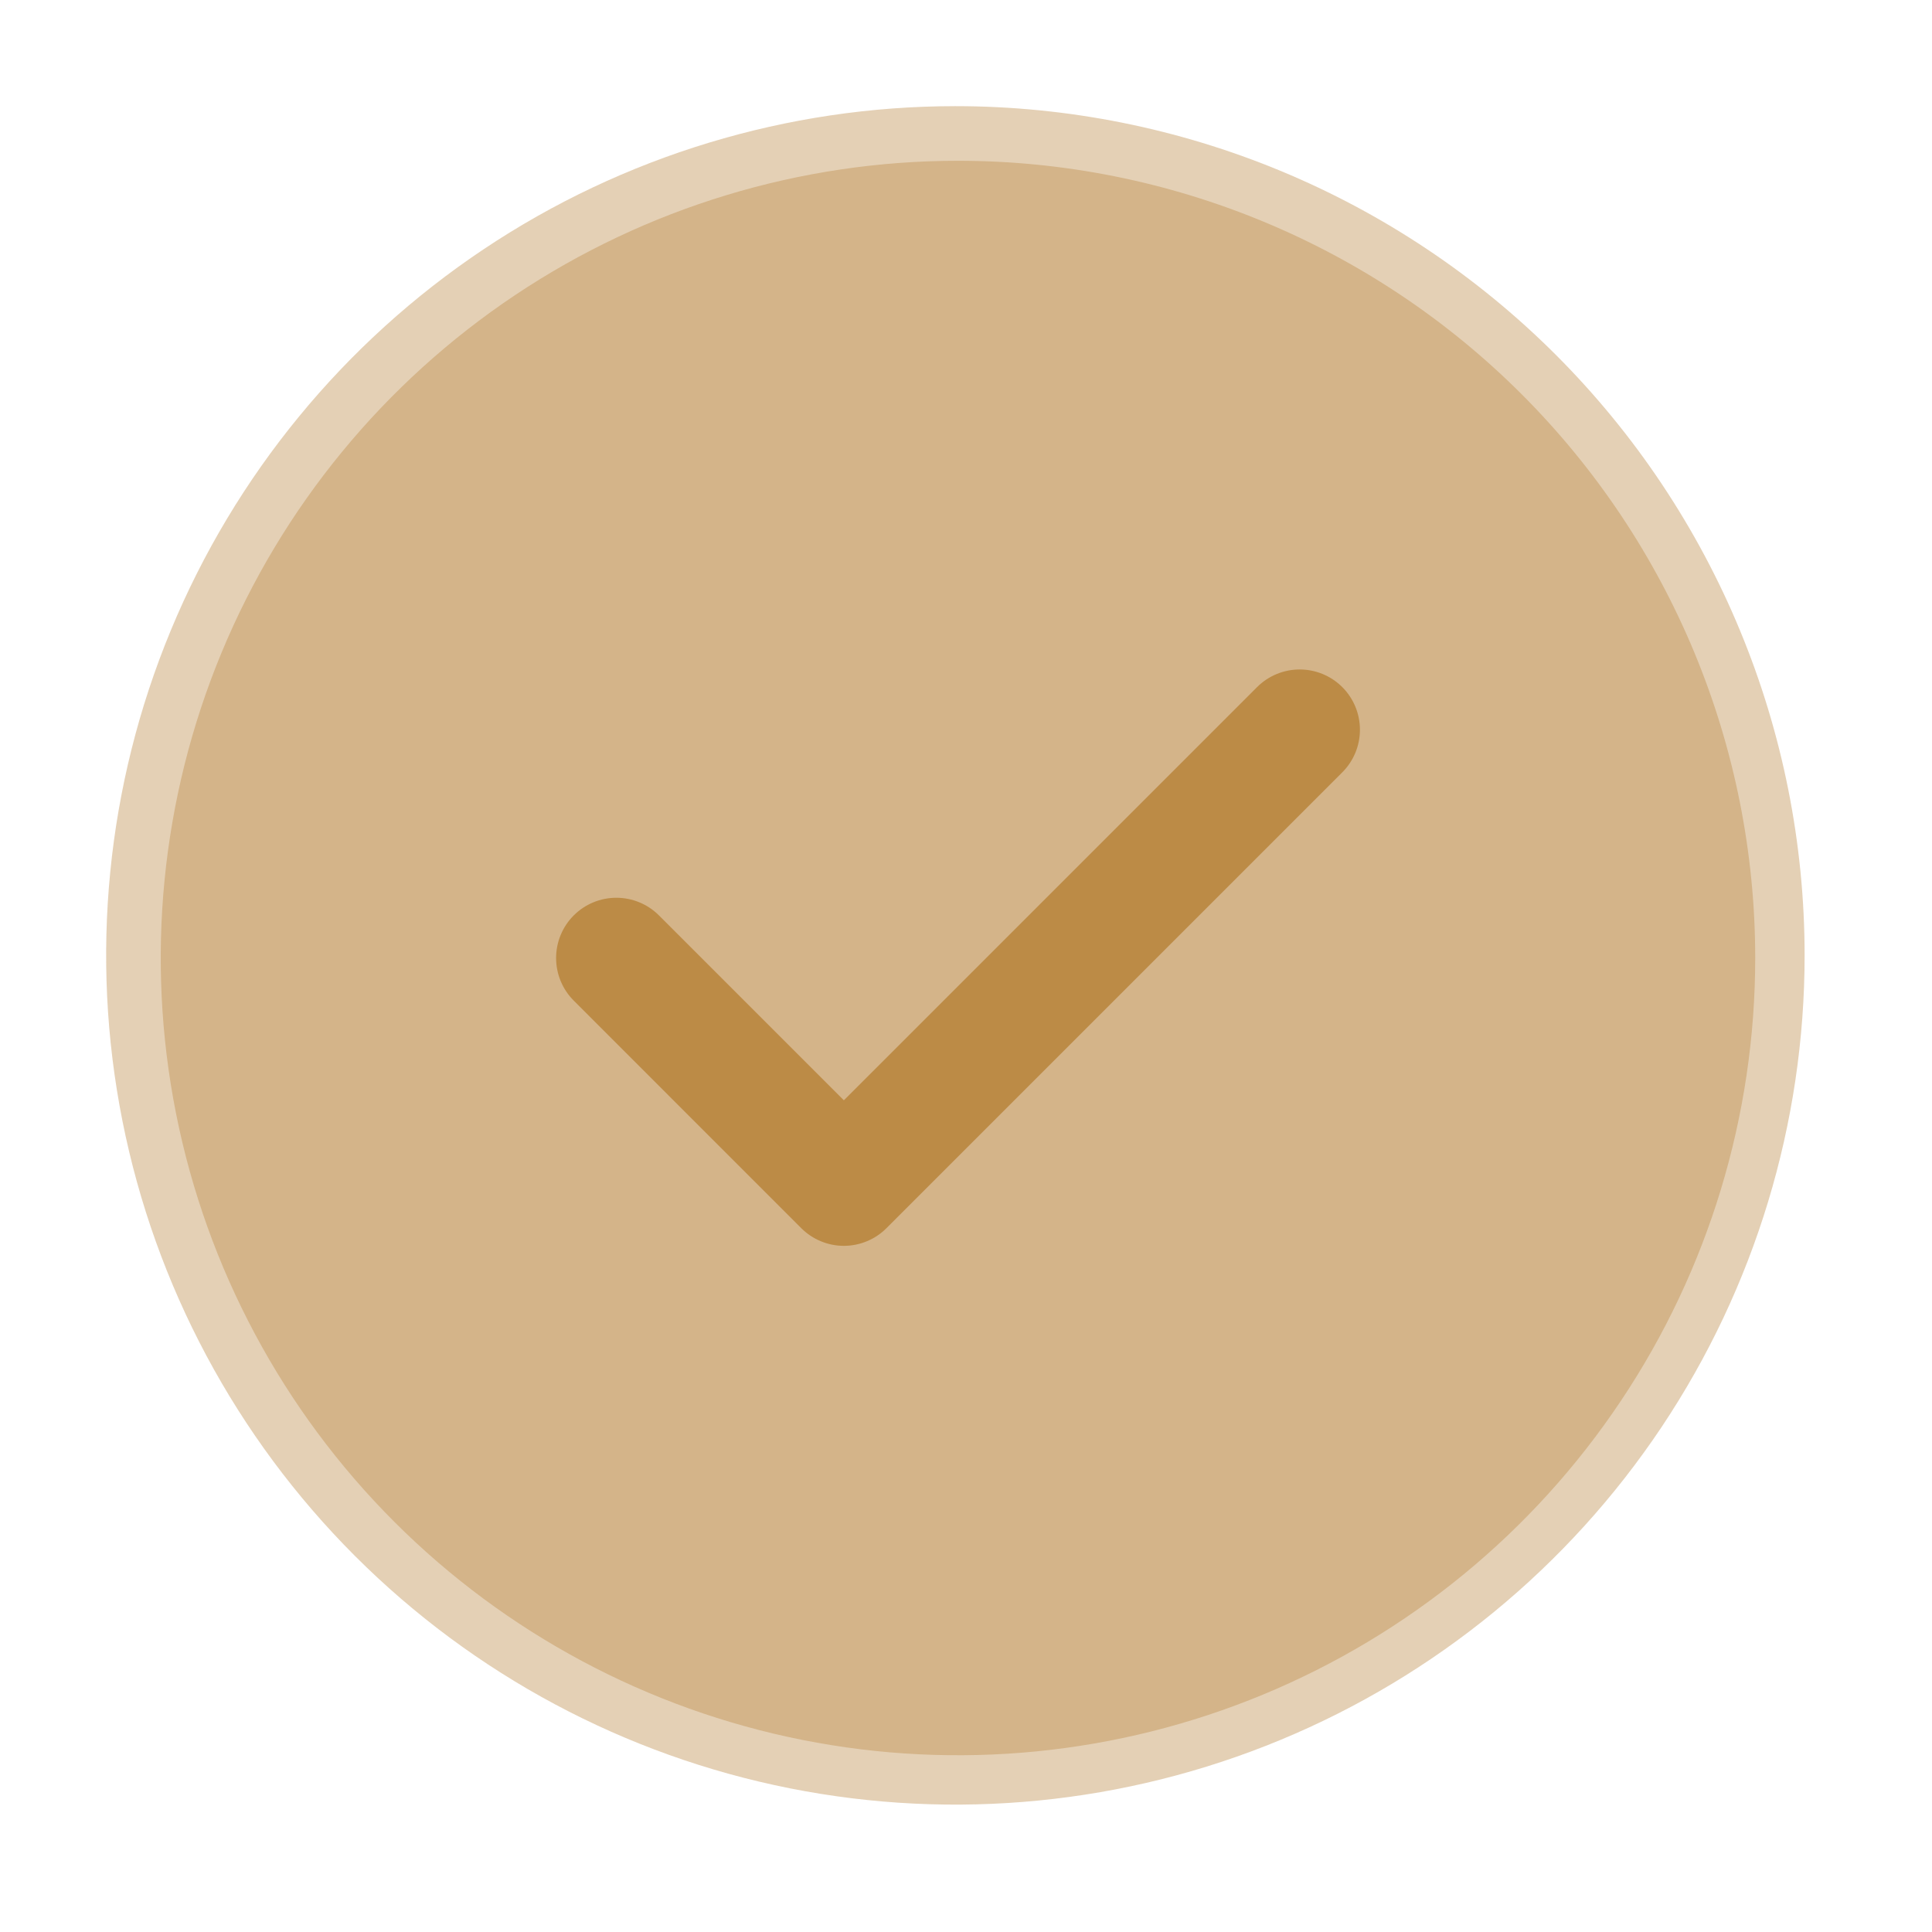
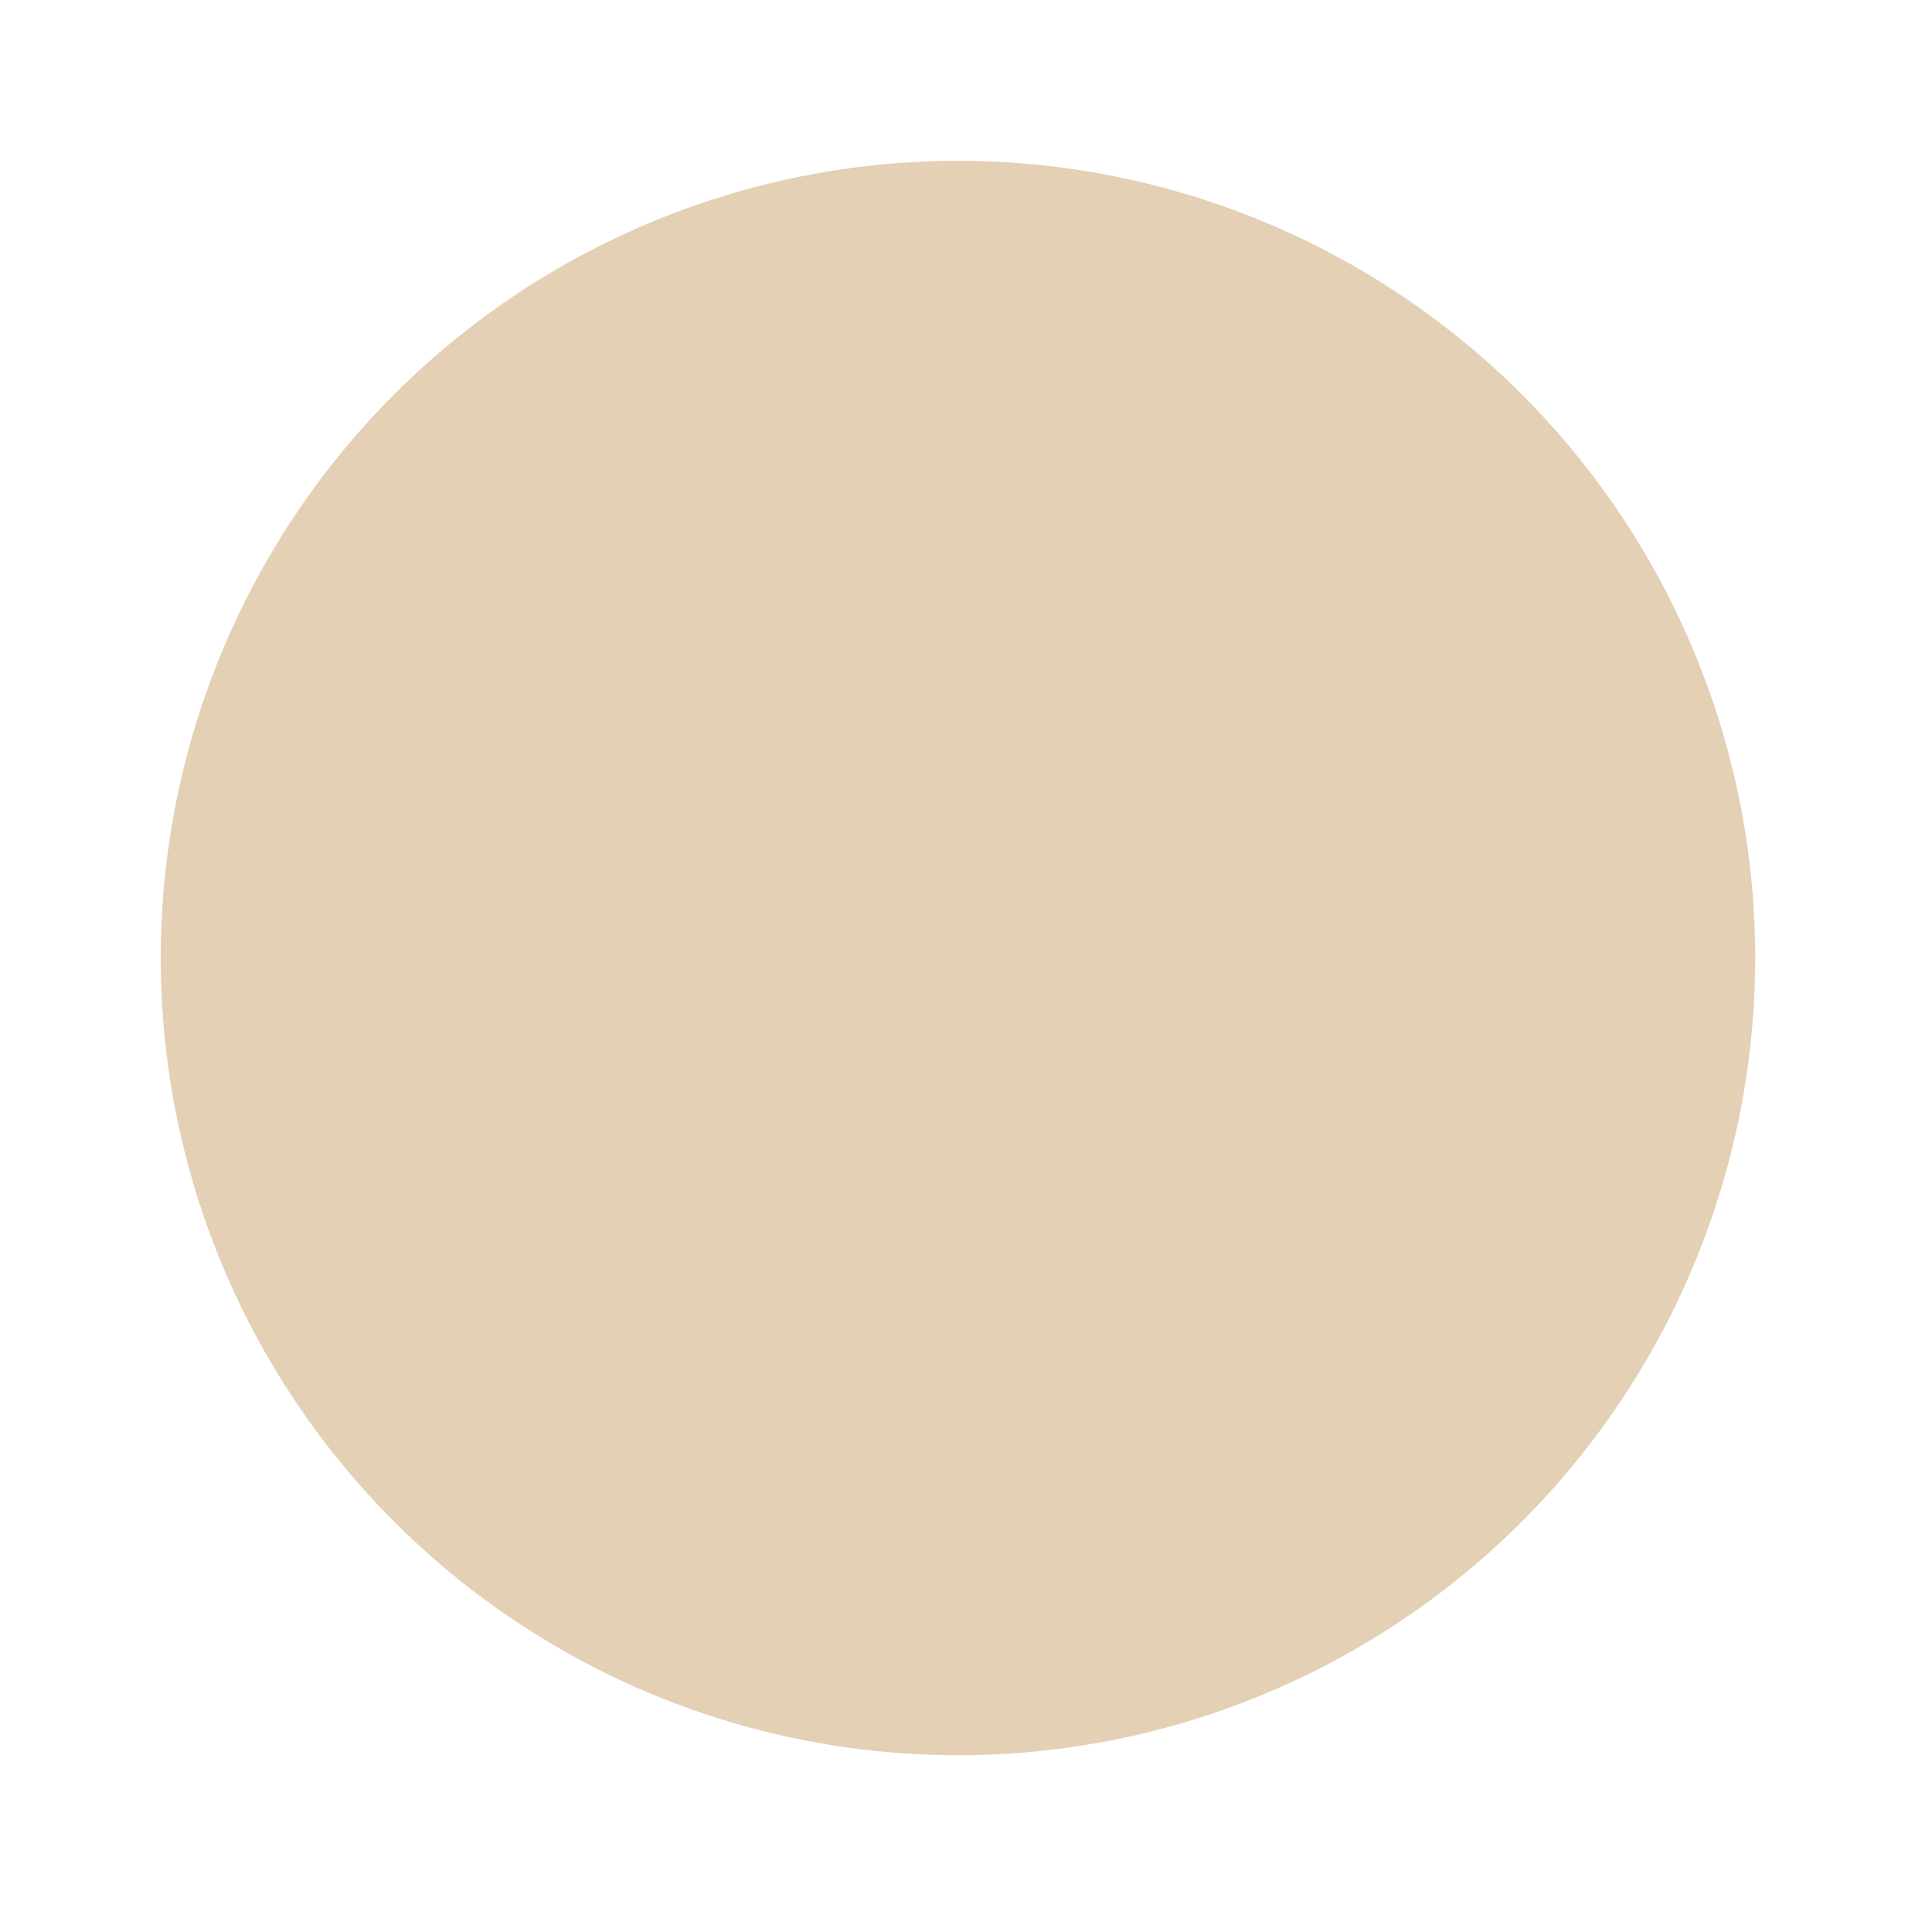
<svg xmlns="http://www.w3.org/2000/svg" width="91" height="91" viewBox="0 0 91 91" fill="none">
  <style>
    #opacity , #check{
        transform-origin: center;
        transform-box: fill-box;
    }
    #check{
        animation: rotation 3s linear infinite;
    }
    #opacity{
        animation: pulsecust 3s linear infinite;
    }
    @keyframes rotation {
        0% {
            transform: rotate(0deg);
        }

        50% {
            transform: rotate(10deg);
        }

        100% {
            transform: rotate(0deg);
        }
    }

    @keyframes pulsecust {
        0% {
            opacity: .4;
            transform: scale(1); 
        }
        50% {
            opacity: 0;
            transform: scale(1.1); 
        }
        100% {
            opacity: .4;
            transform: scale(1); 
        } 
    }
</style>
  <g id="success_transition 1">
    <g id="Group 4272">
      <g id="tick-circle/bulk">
        <g id="vuesax/bulk/tick-circle">
          <g id="tick-circle">
            <g id="circle">
              <path id="Vector" opacity="0.4" d="M82.673 45.124C82.673 52.551 80.471 59.811 76.344 65.986C72.218 72.162 66.353 76.975 59.492 79.817C52.63 82.659 45.08 83.402 37.795 81.953C30.511 80.504 23.82 76.928 18.569 71.676C13.317 66.424 9.741 59.733 8.292 52.449C6.844 45.164 7.588 37.614 10.43 30.753C13.272 23.891 18.086 18.026 24.261 13.9C30.437 9.775 37.697 7.573 45.124 7.573C55.083 7.574 64.633 11.53 71.675 18.572C78.717 25.614 82.673 35.165 82.673 45.124V45.124Z" fill="#BC8B46" />
-               <path id="opacity" opacity="0.4" d="M85 45C85 52.911 82.654 60.645 78.259 67.223C73.863 73.801 67.616 78.928 60.307 81.955C52.998 84.983 44.955 85.775 37.196 84.231C29.436 82.688 22.309 78.878 16.715 73.284C11.121 67.689 7.312 60.562 5.768 52.802C4.225 45.043 5.018 37 8.045 29.691C11.073 22.382 16.201 16.135 22.779 11.74C29.357 7.345 37.091 5 45.002 5C55.61 5.001 65.784 9.215 73.285 16.716C80.786 24.218 85 34.392 85 45V45Z" fill="#BC8B46" />
-               <path id="check" d="M39.747 58.681C39.374 58.681 39.005 58.607 38.661 58.464C38.316 58.321 38.003 58.112 37.74 57.848L27.024 47.131C26.76 46.867 26.551 46.554 26.409 46.21C26.266 45.866 26.193 45.497 26.193 45.124C26.193 44.751 26.266 44.382 26.409 44.038C26.551 43.694 26.76 43.381 27.024 43.117C27.288 42.853 27.601 42.644 27.945 42.502C28.289 42.359 28.658 42.286 29.031 42.286C29.404 42.286 29.773 42.359 30.117 42.502C30.462 42.644 30.774 42.853 31.038 43.117L39.747 51.826L59.21 32.364C59.742 31.832 60.464 31.533 61.217 31.533C61.97 31.533 62.692 31.832 63.224 32.364C63.756 32.896 64.055 33.618 64.055 34.371C64.055 35.124 63.756 35.846 63.224 36.378L41.754 57.848C41.491 58.112 41.178 58.321 40.833 58.464C40.489 58.607 40.12 58.681 39.747 58.681V58.681Z" fill="#BC8B46" />
            </g>
          </g>
        </g>
      </g>
    </g>
  </g>
</svg>